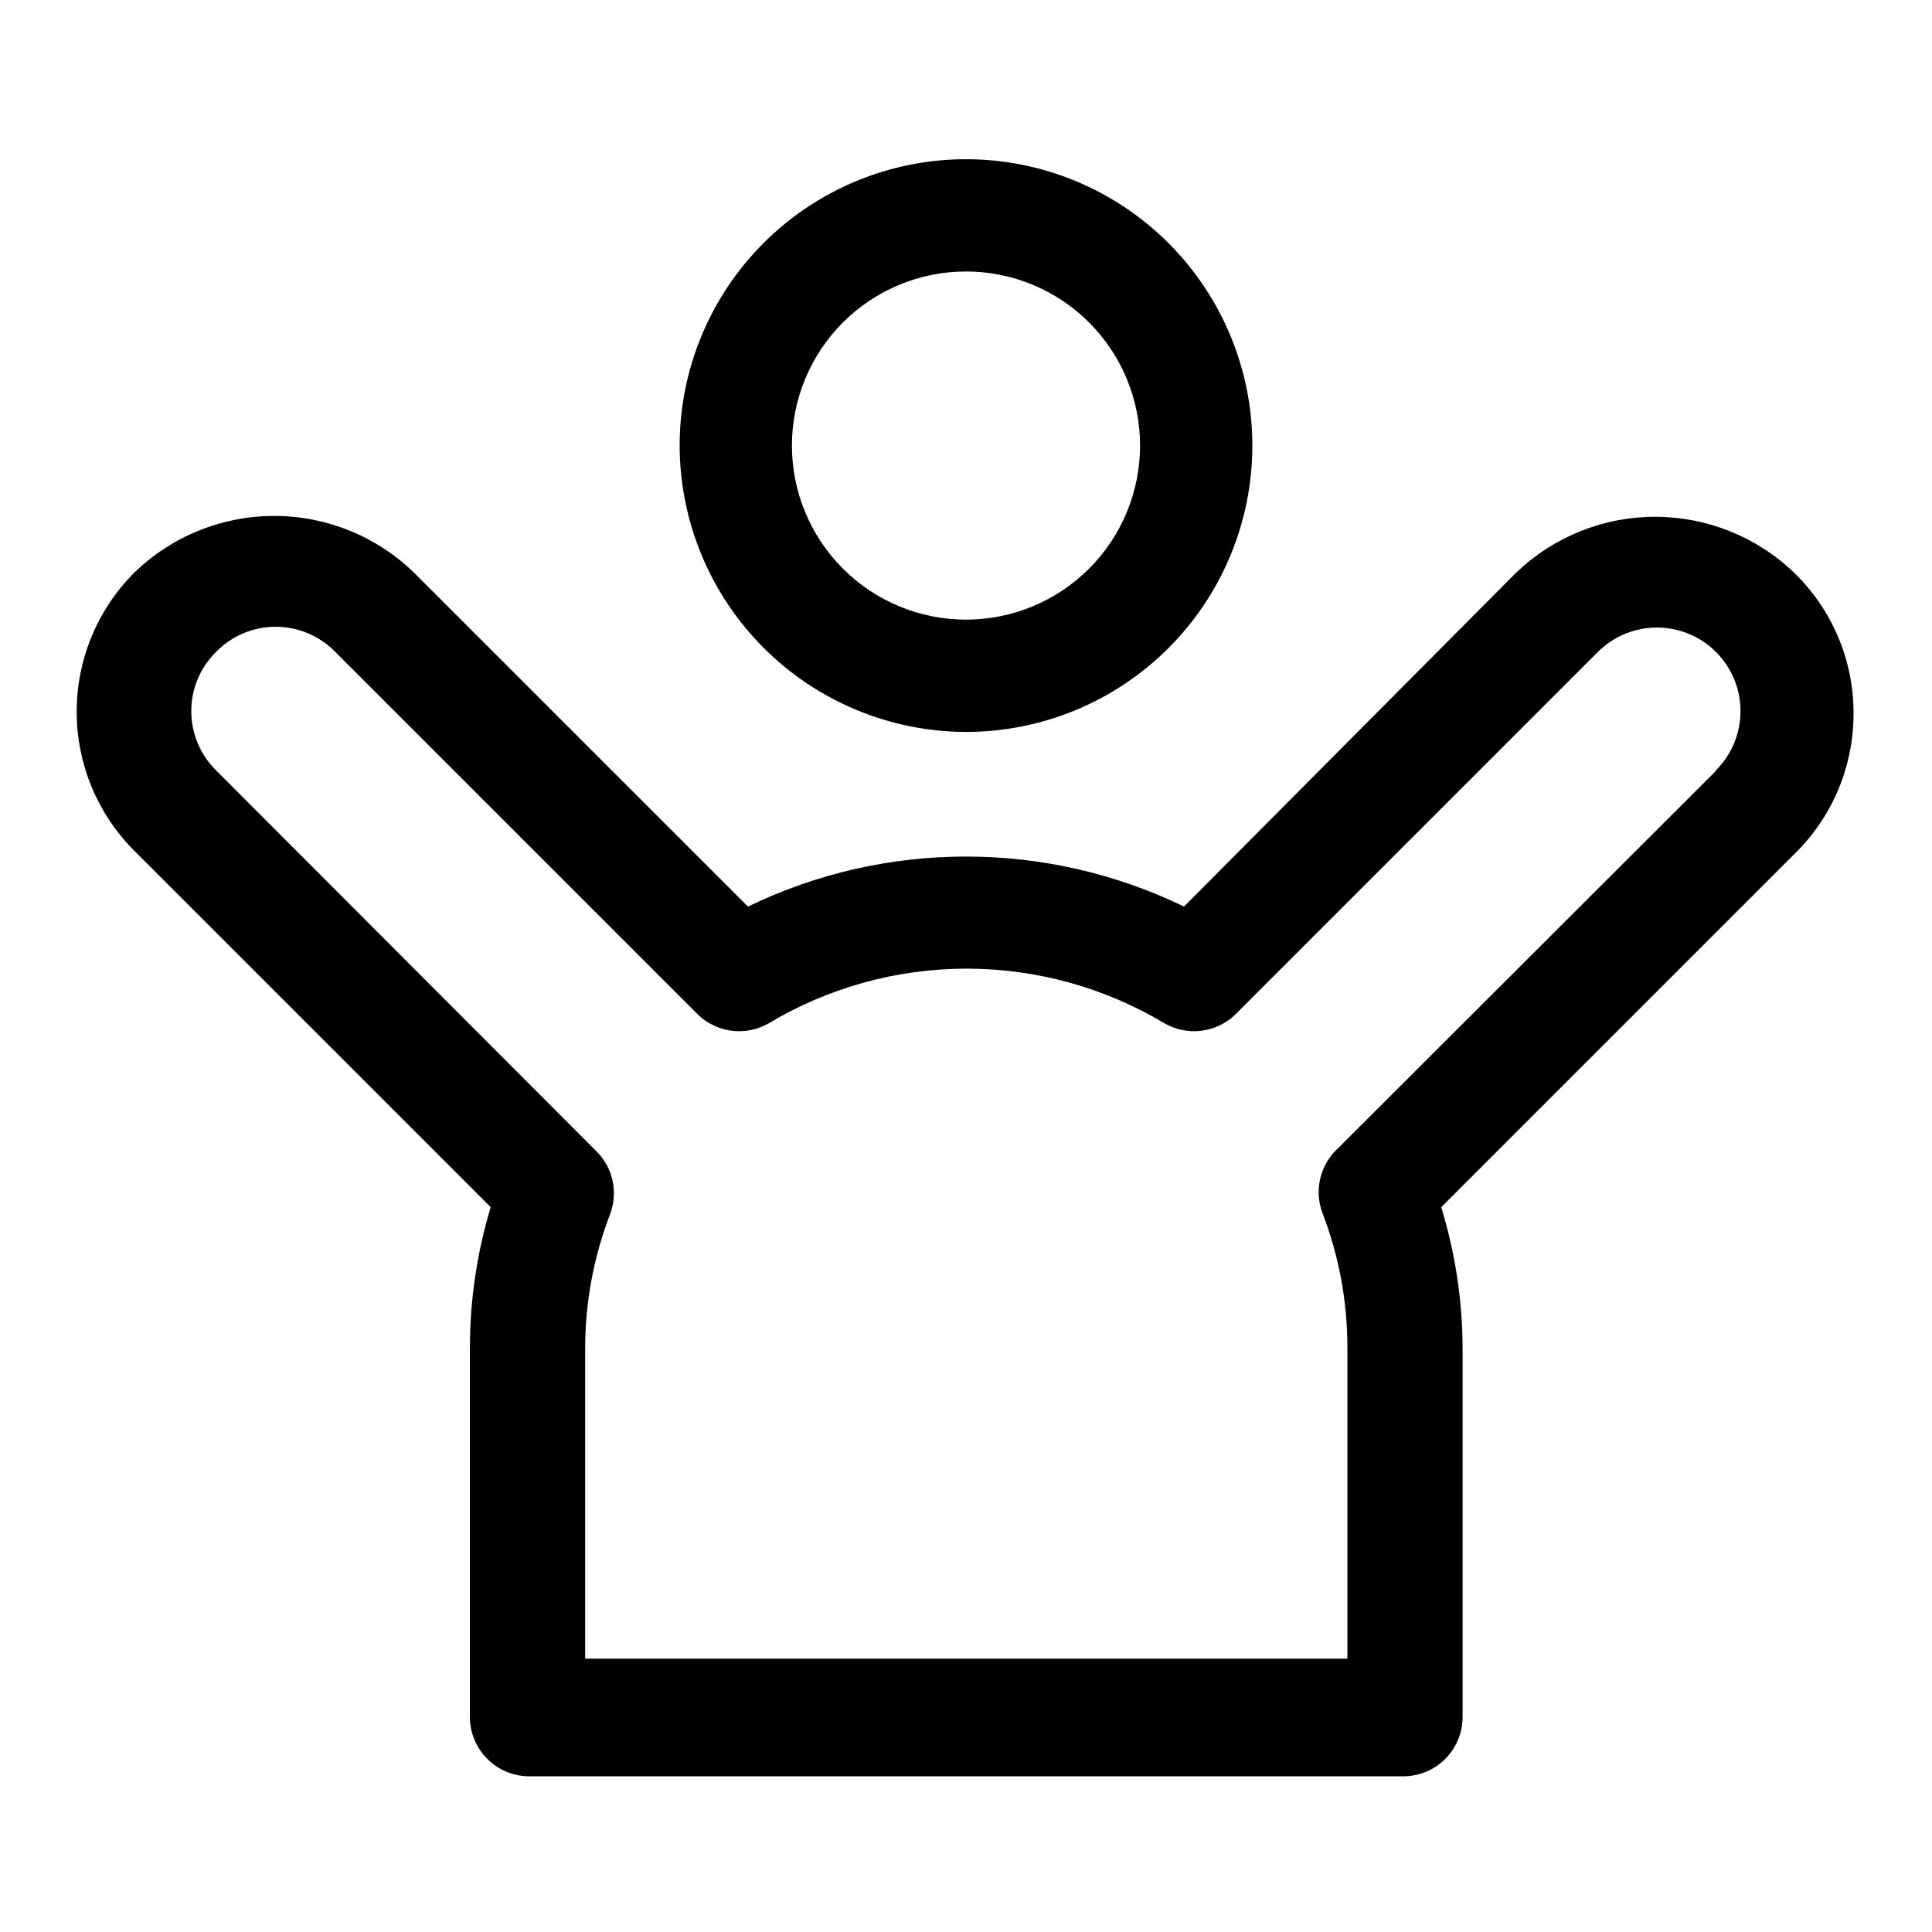
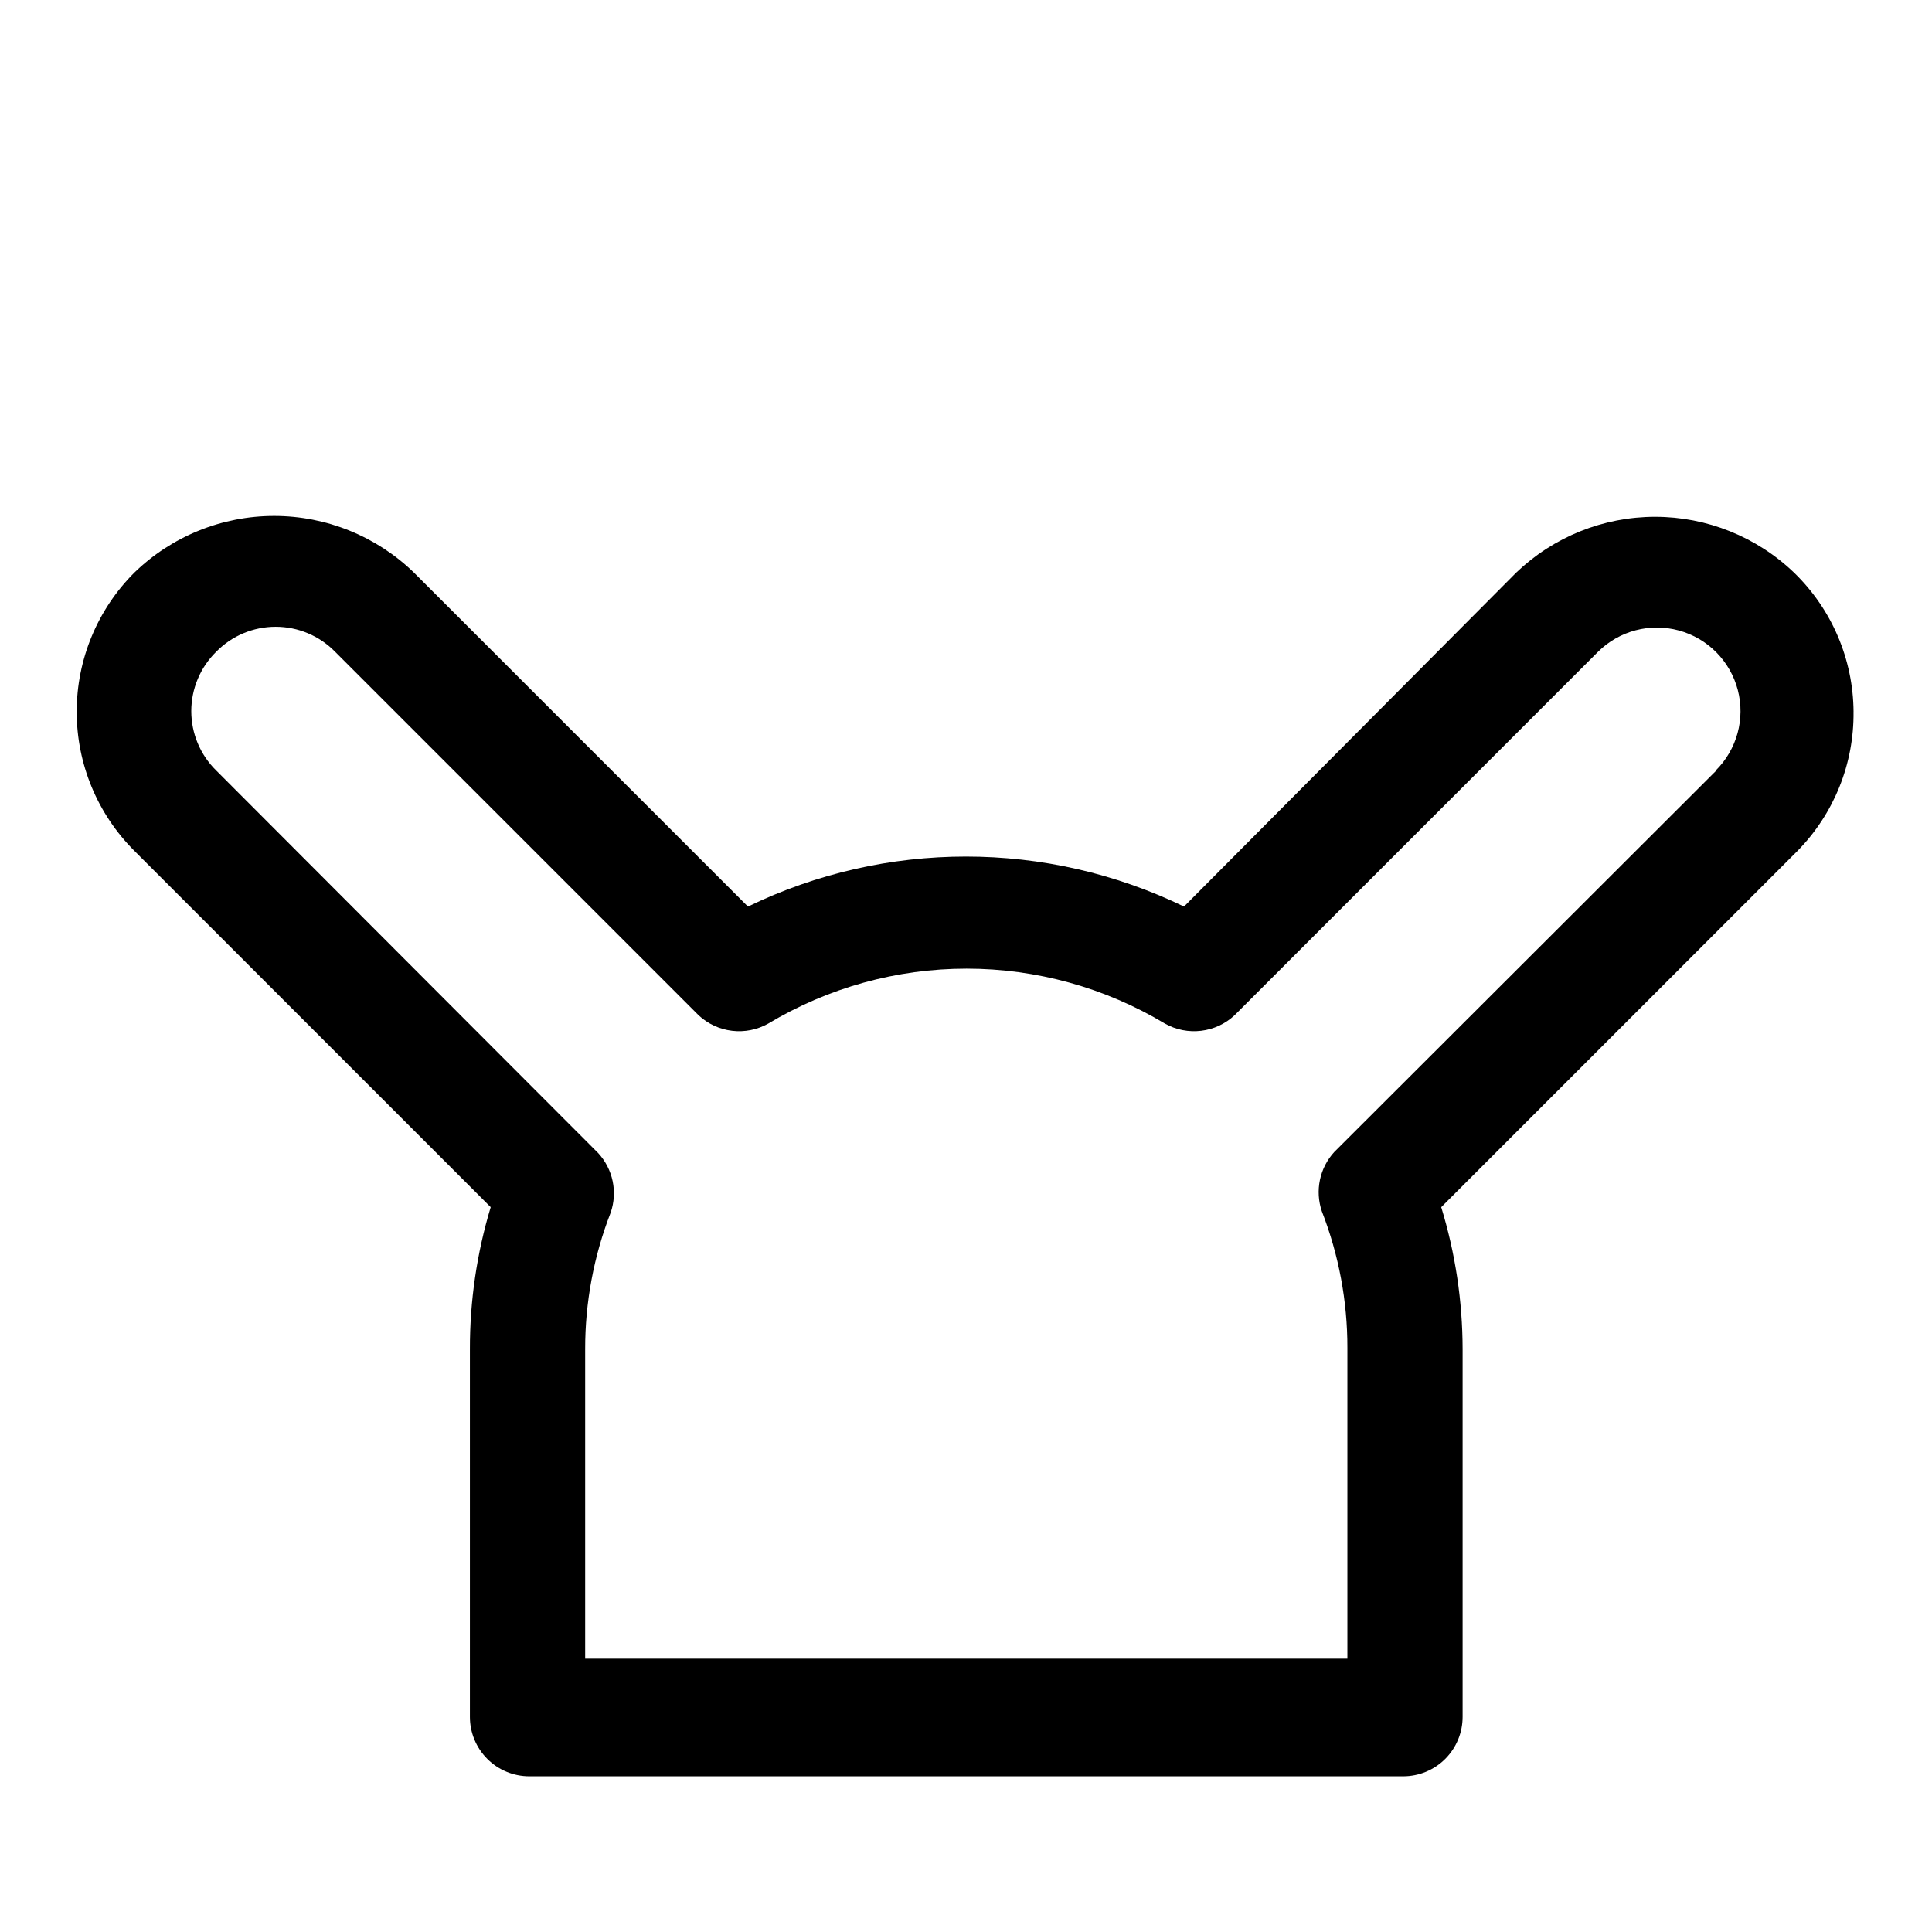
<svg xmlns="http://www.w3.org/2000/svg" fill="#000000" width="800px" height="800px" version="1.1" viewBox="144 144 512 512">
  <g>
-     <path d="m400 337.97c20.125 0 39.426-7.996 53.66-22.227 14.23-14.234 22.227-33.535 22.227-53.66 0-20.129-7.996-39.43-22.227-53.66-14.234-14.23-33.535-22.227-53.66-22.227-20.129 0-39.43 7.996-53.66 22.227-14.234 14.23-22.227 33.531-22.227 53.66 0.039 20.113 8.051 39.391 22.27 53.613 14.223 14.223 33.504 22.23 53.617 22.273zm0-122.02v-0.004c12.234 0 23.965 4.863 32.617 13.512 8.652 8.652 13.512 20.387 13.512 32.621s-4.859 23.965-13.512 32.617c-8.652 8.652-20.383 13.512-32.617 13.512s-23.969-4.859-32.621-13.512c-8.648-8.652-13.512-20.383-13.512-32.617s4.863-23.969 13.512-32.621c8.652-8.648 20.387-13.512 32.621-13.512z" />
    <path d="m635.21 332.61c-0.094-13.895-5.766-27.168-15.746-36.84-9.906-9.508-23.109-14.816-36.84-14.816-13.73 0-26.93 5.309-36.84 14.816l-88.012 88.48c-36.492-17.672-79.066-17.672-115.56 0l-88.484-88.48c-9.93-9.648-23.23-15.043-37.074-15.043-13.848 0-27.148 5.394-37.078 15.043-9.77 9.773-15.254 23.023-15.254 36.84 0 13.816 5.484 27.07 15.254 36.84l94.465 94.465c-3.684 12.203-5.539 24.883-5.512 37.629v97.457c0 4.176 1.66 8.18 4.613 11.133 2.953 2.953 6.957 4.609 11.133 4.609h231.59c4.176 0 8.18-1.656 11.133-4.609 2.953-2.953 4.609-6.957 4.609-11.133v-97.457c-0.02-12.754-1.93-25.434-5.668-37.629l94.465-94.465c9.633-9.824 14.957-23.082 14.801-36.84zm-36.527 15.742-101.07 100.92c-1.918 2.086-3.234 4.648-3.816 7.418-0.582 2.769-0.406 5.648 0.508 8.324 4.496 11.543 6.793 23.828 6.769 36.215v82.34h-202v-82.027c-0.02-12.387 2.277-24.668 6.769-36.211 0.918-2.68 1.094-5.555 0.512-8.324-0.582-2.773-1.902-5.336-3.816-7.418l-101.23-101.39c-4.231-4.144-6.617-9.82-6.617-15.742 0-5.926 2.387-11.598 6.617-15.746 4.144-4.231 9.82-6.613 15.742-6.613 5.926 0 11.602 2.383 15.746 6.613l96.355 96.355h-0.004c2.441 2.269 5.543 3.707 8.852 4.102 3.312 0.398 6.664-0.266 9.57-1.898 15.883-9.531 34.062-14.57 52.586-14.57s36.703 5.039 52.586 14.57c2.906 1.633 6.258 2.297 9.566 1.898 3.312-0.395 6.41-1.832 8.852-4.102l96.355-96.355c5.625-5.566 13.793-7.711 21.426-5.625 7.637 2.086 13.578 8.09 15.59 15.746 2.008 7.652-0.219 15.801-5.844 21.367z" />
  </g>
</svg>